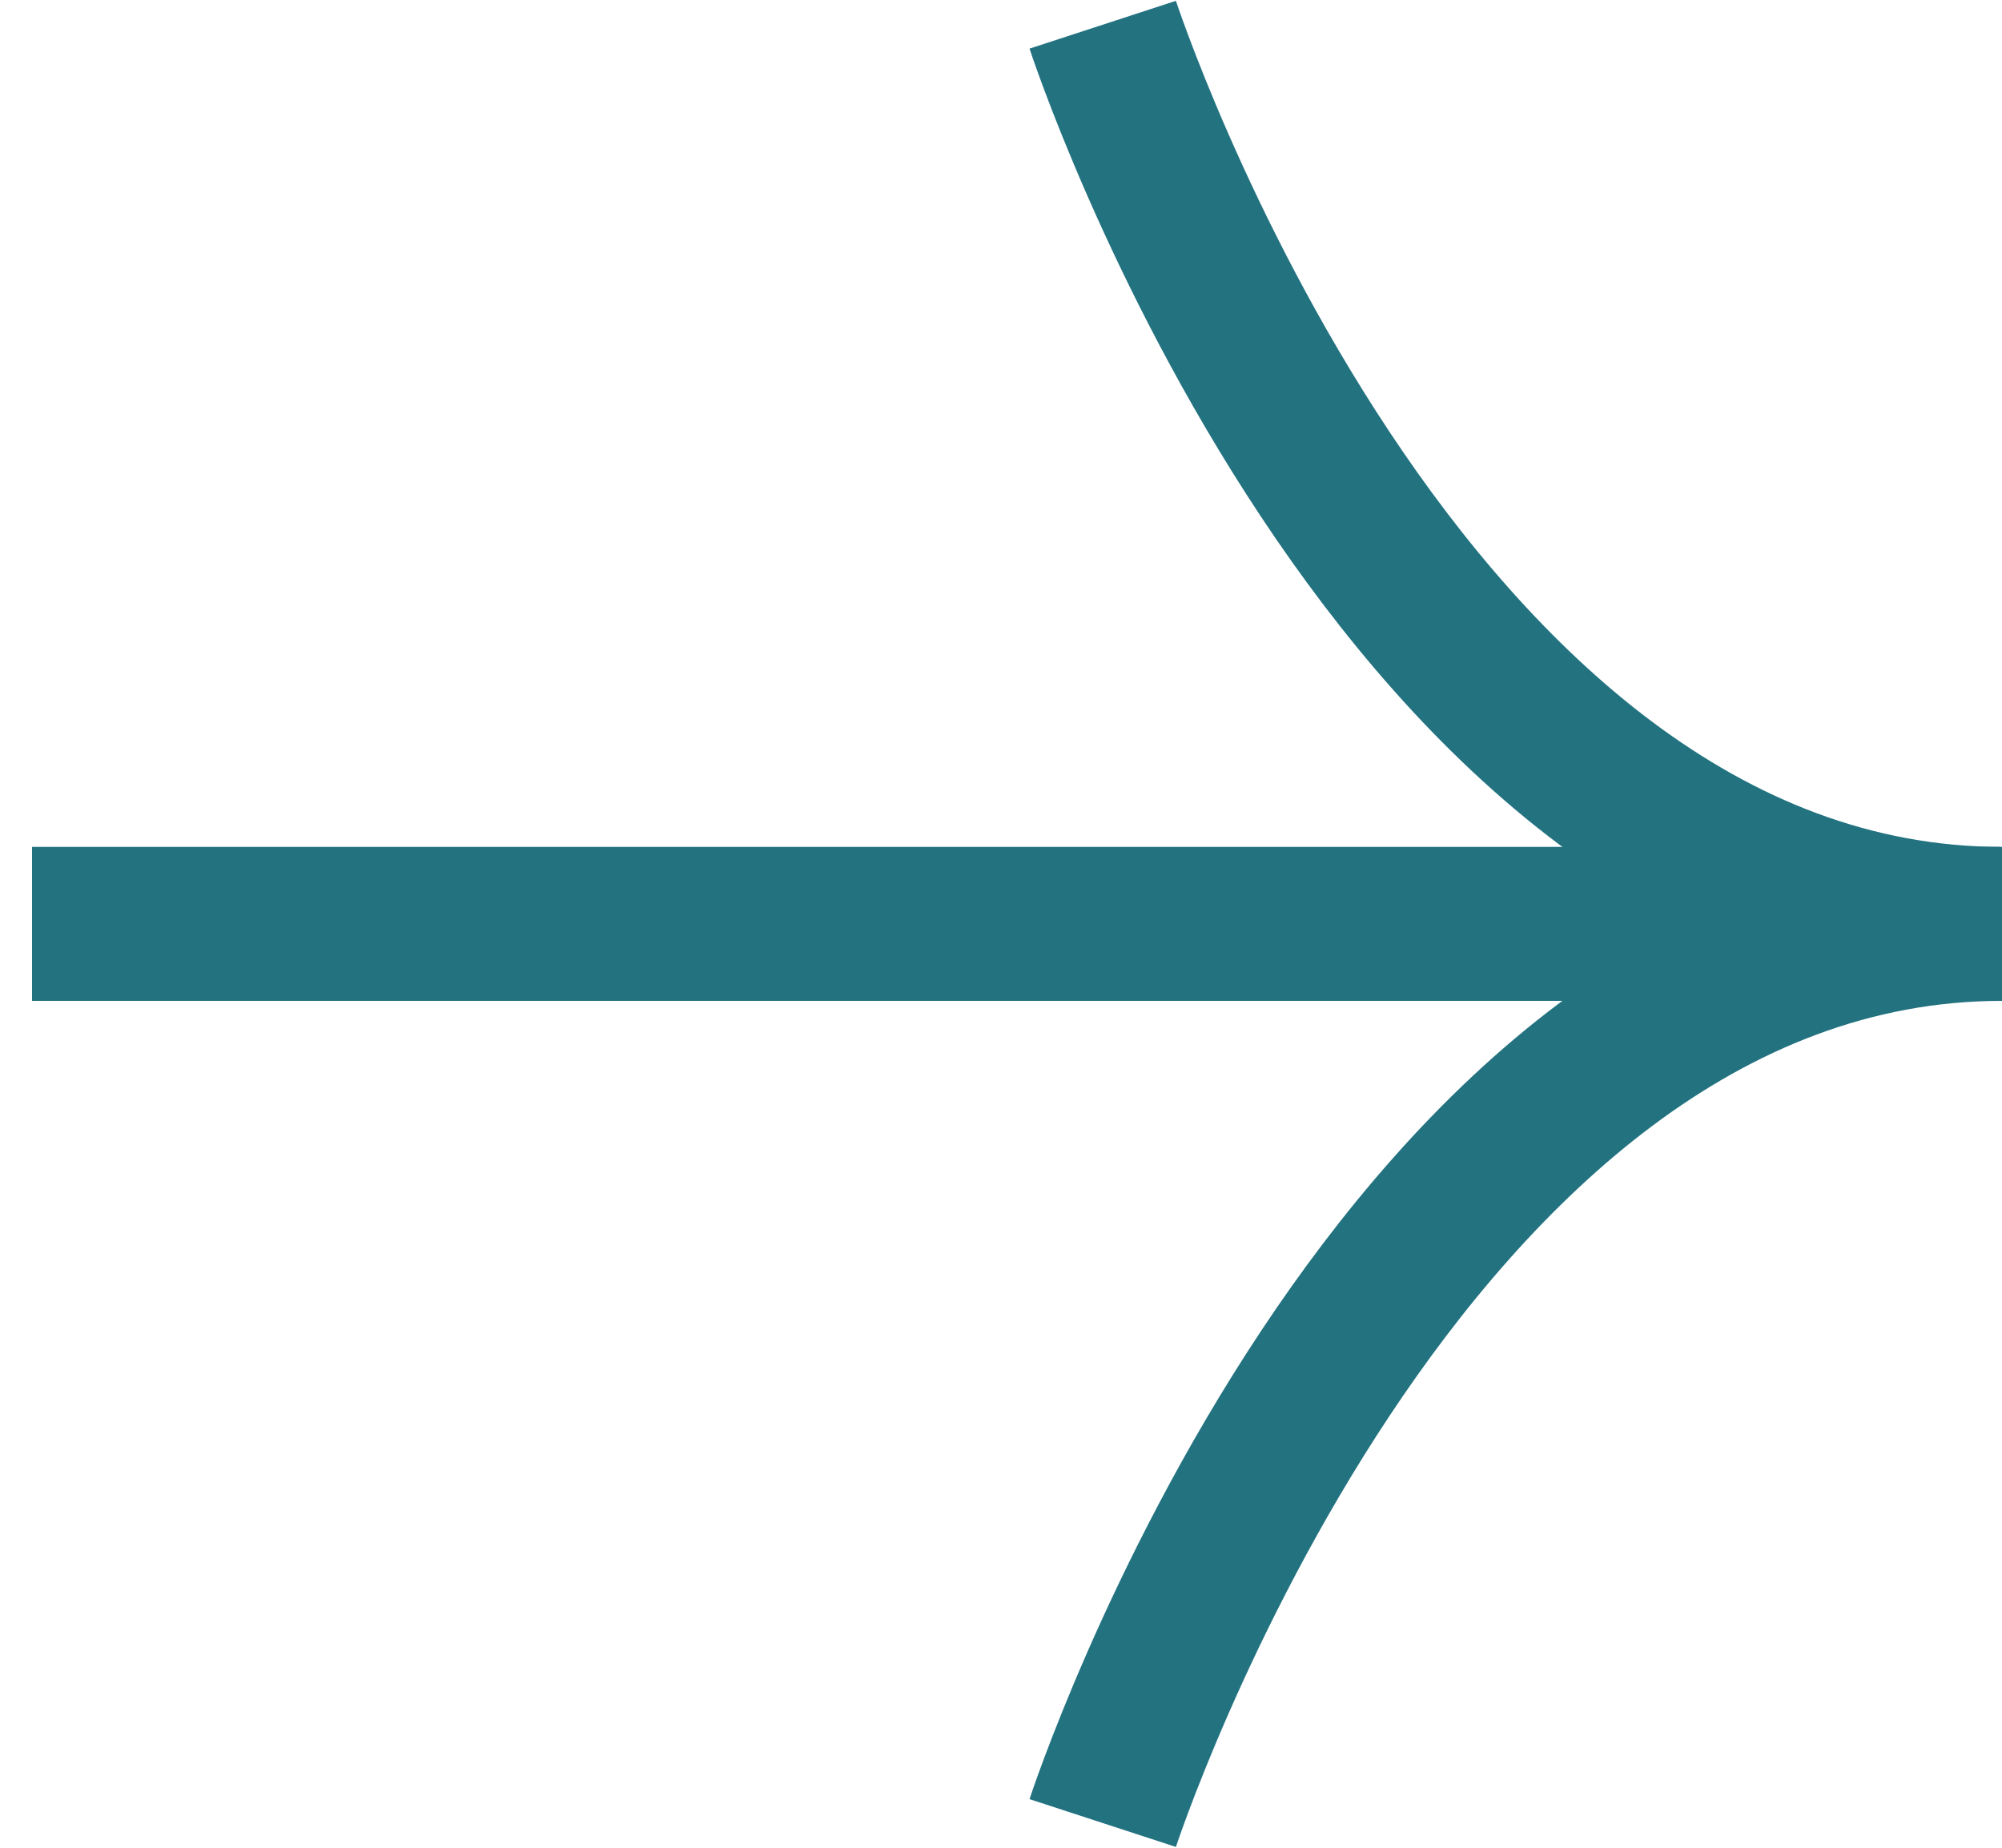
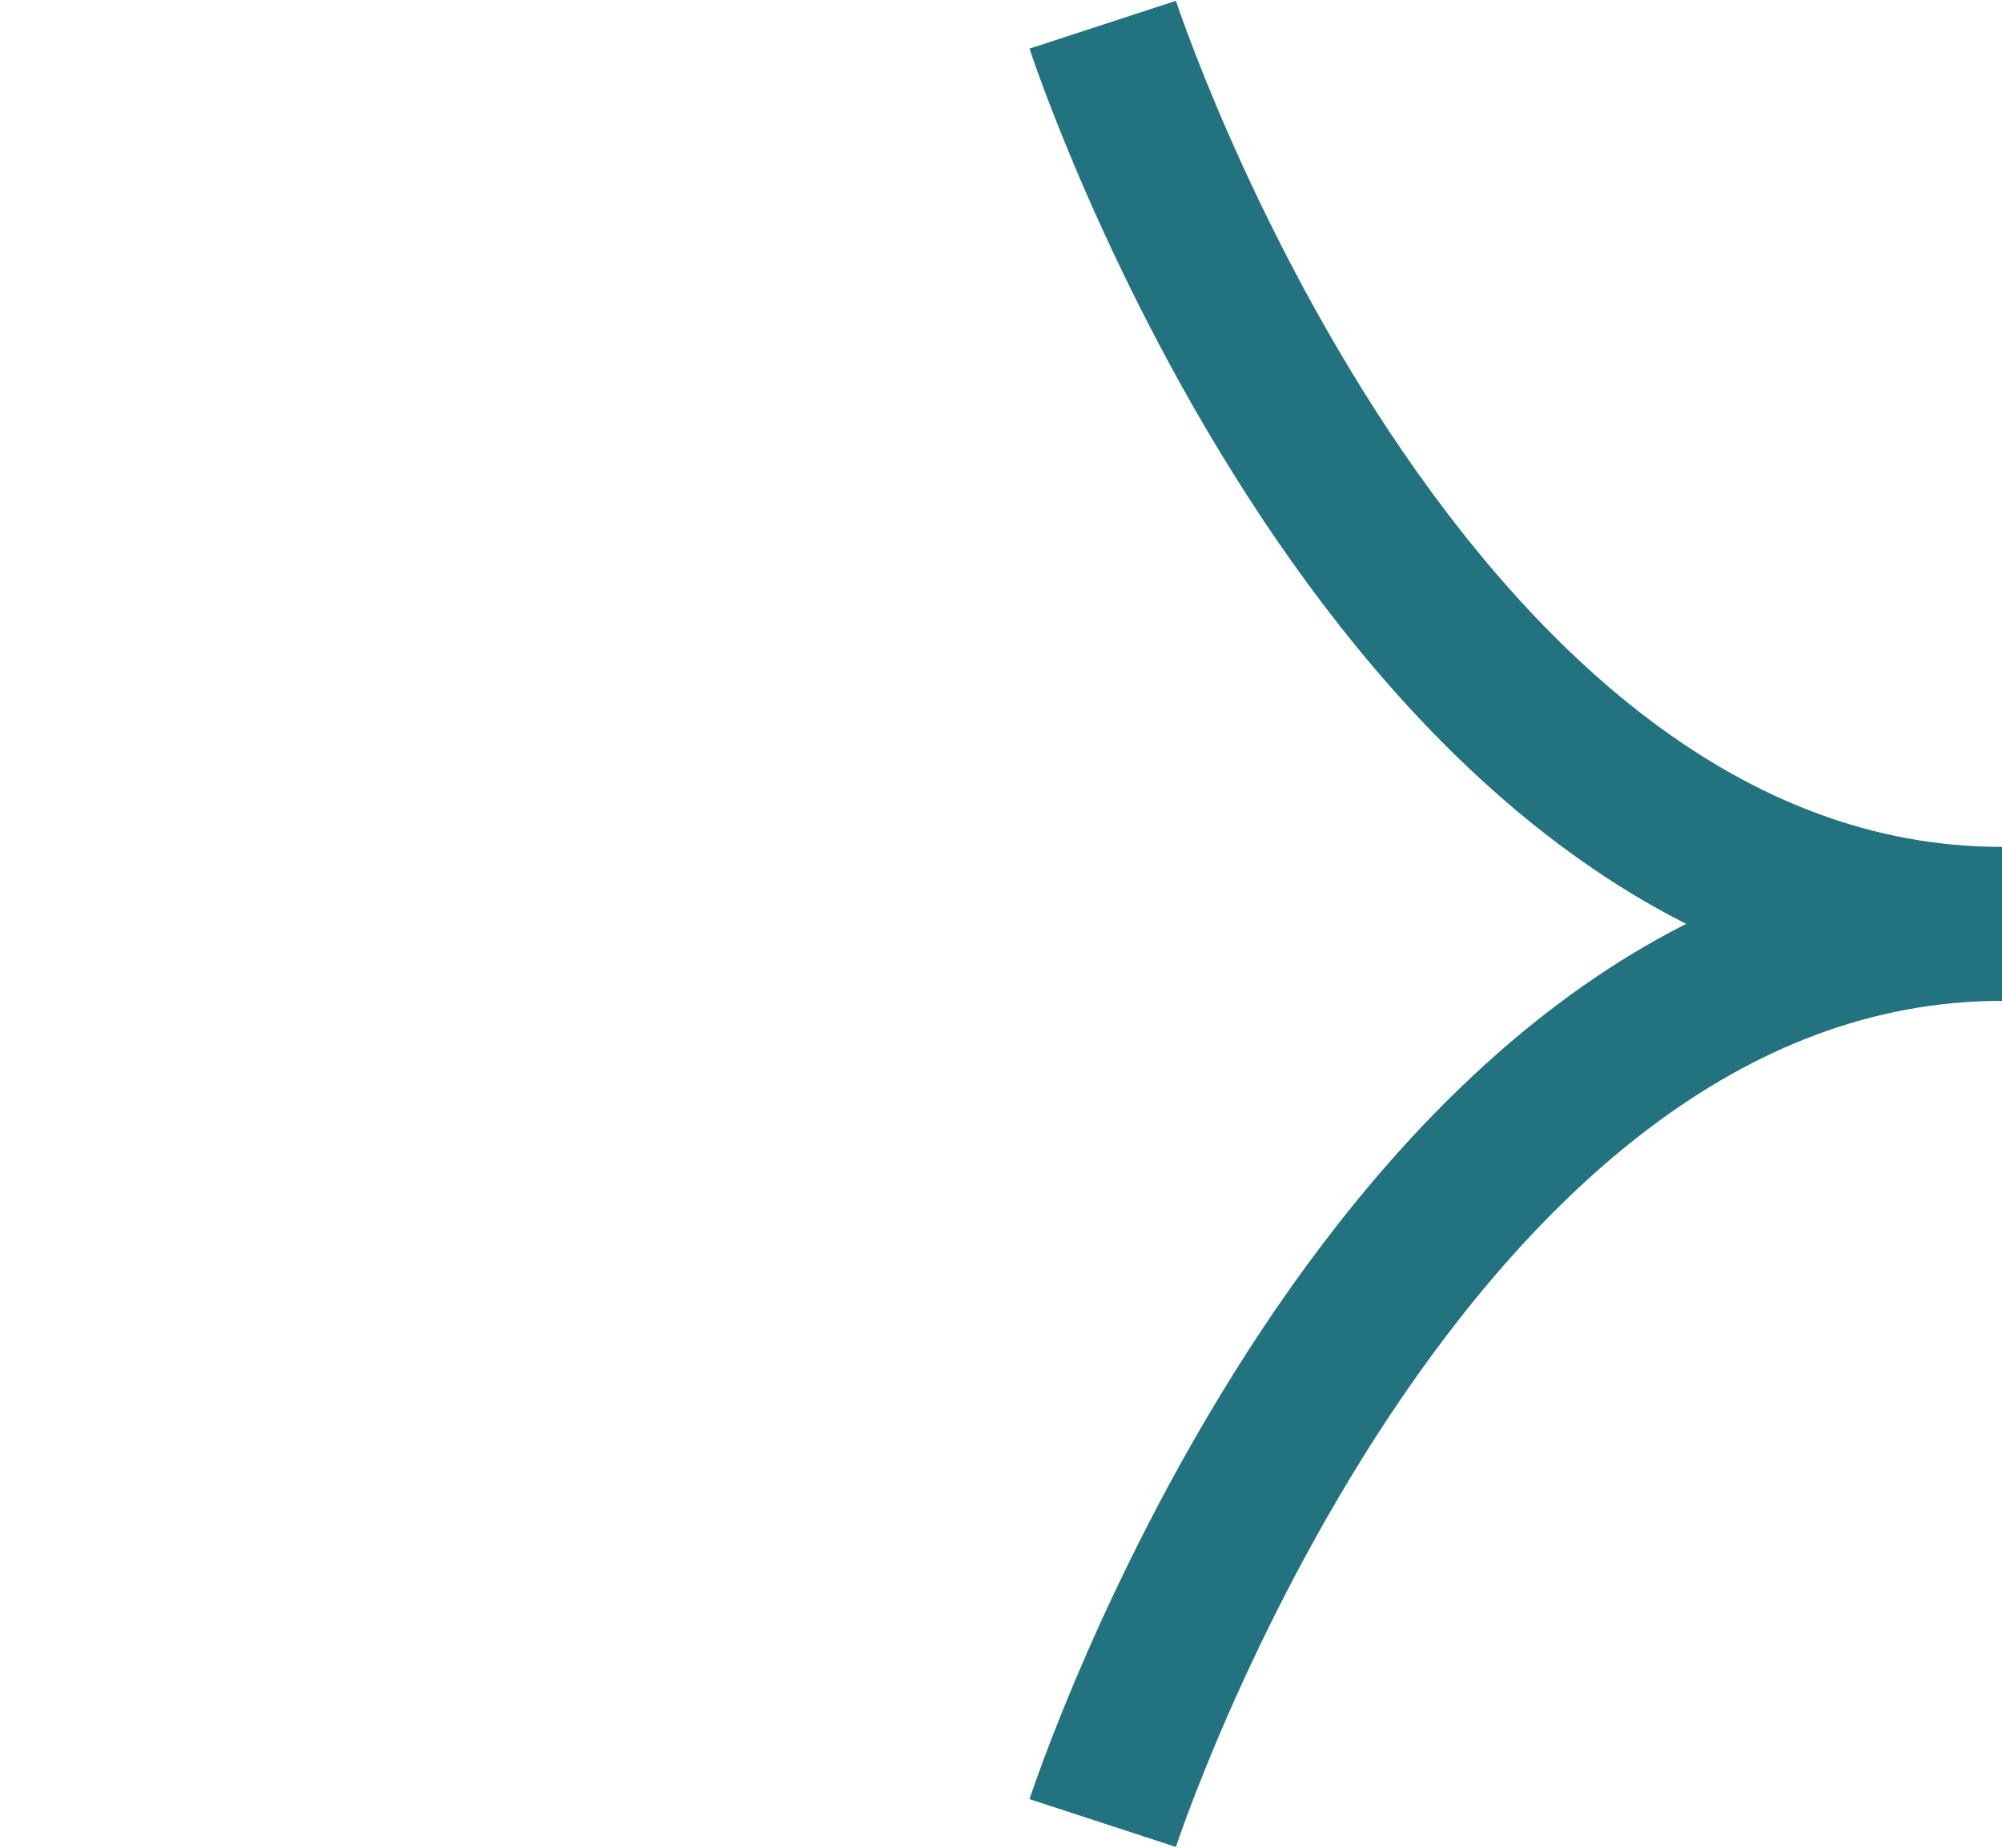
<svg xmlns="http://www.w3.org/2000/svg" width="26" height="24" viewBox="0 0 26 24" fill="none">
-   <path d="M0.416 12L25.973 12" stroke="#237280" stroke-width="2" stroke-miterlimit="10" />
  <path d="M14.321 23.679C14.321 23.679 18.135 12 26 12C18.135 12 14.321 0.321 14.321 0.321" stroke="#237280" stroke-width="2" stroke-miterlimit="10" />
</svg>